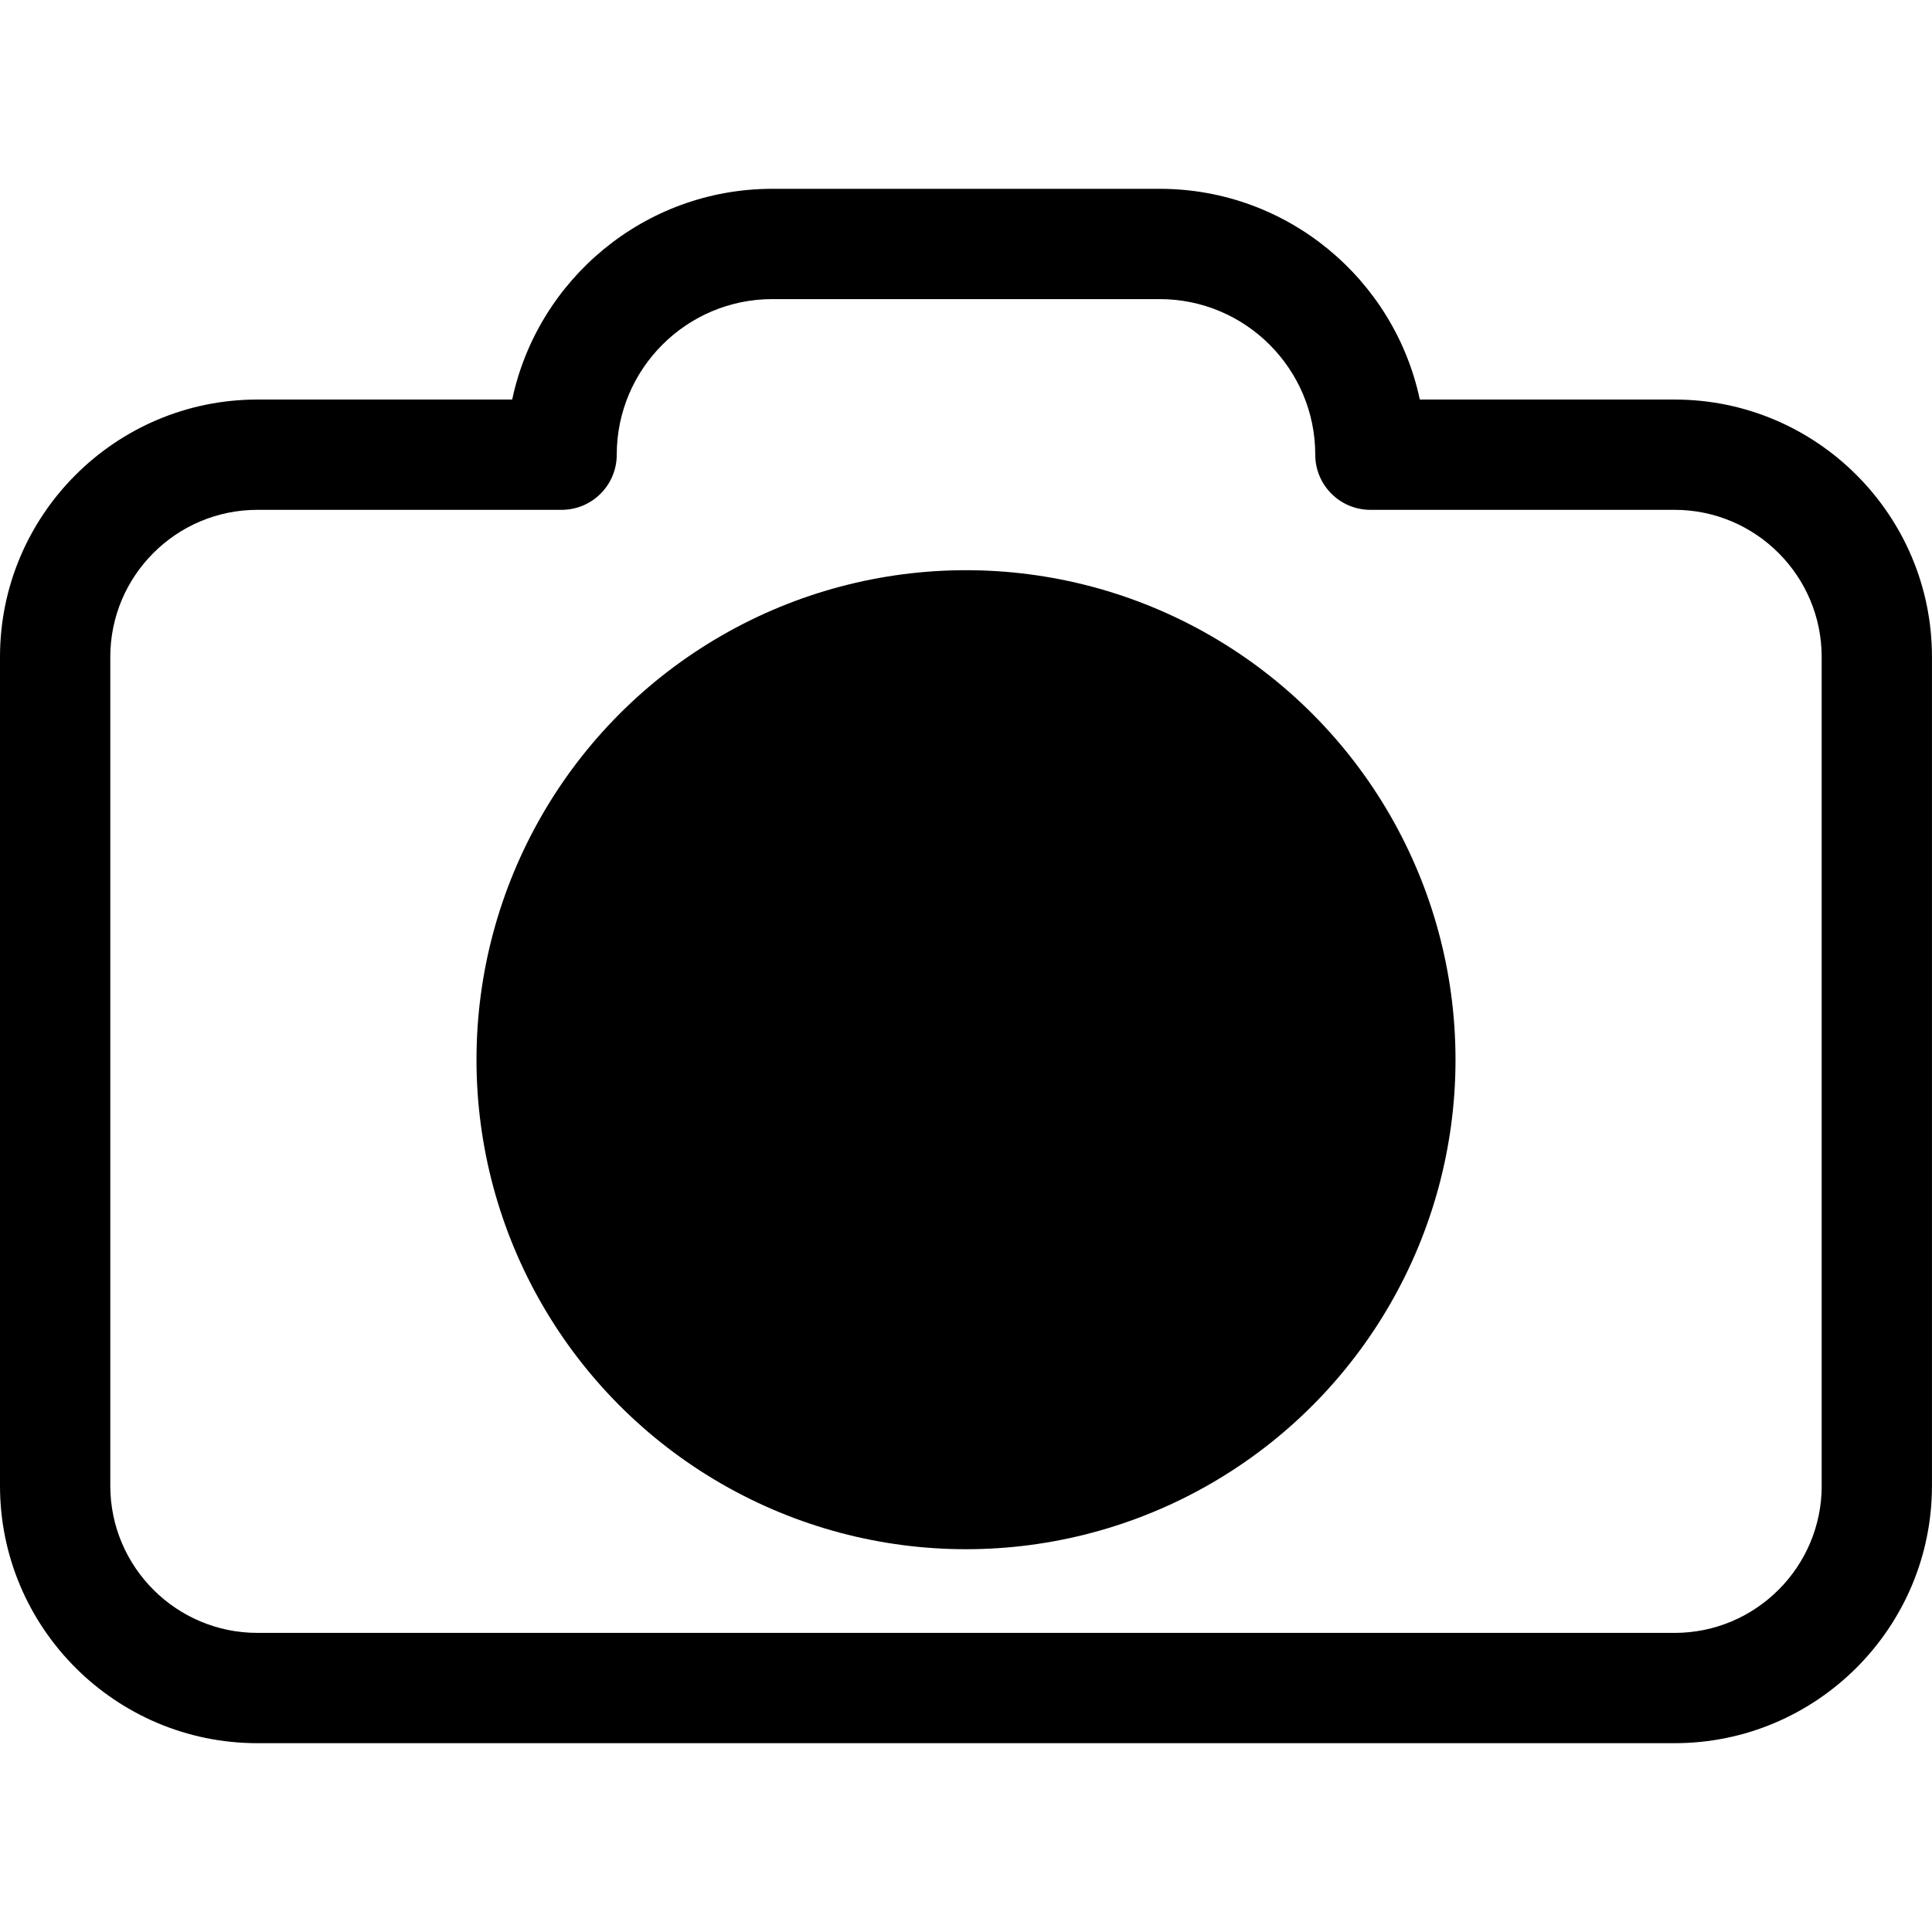
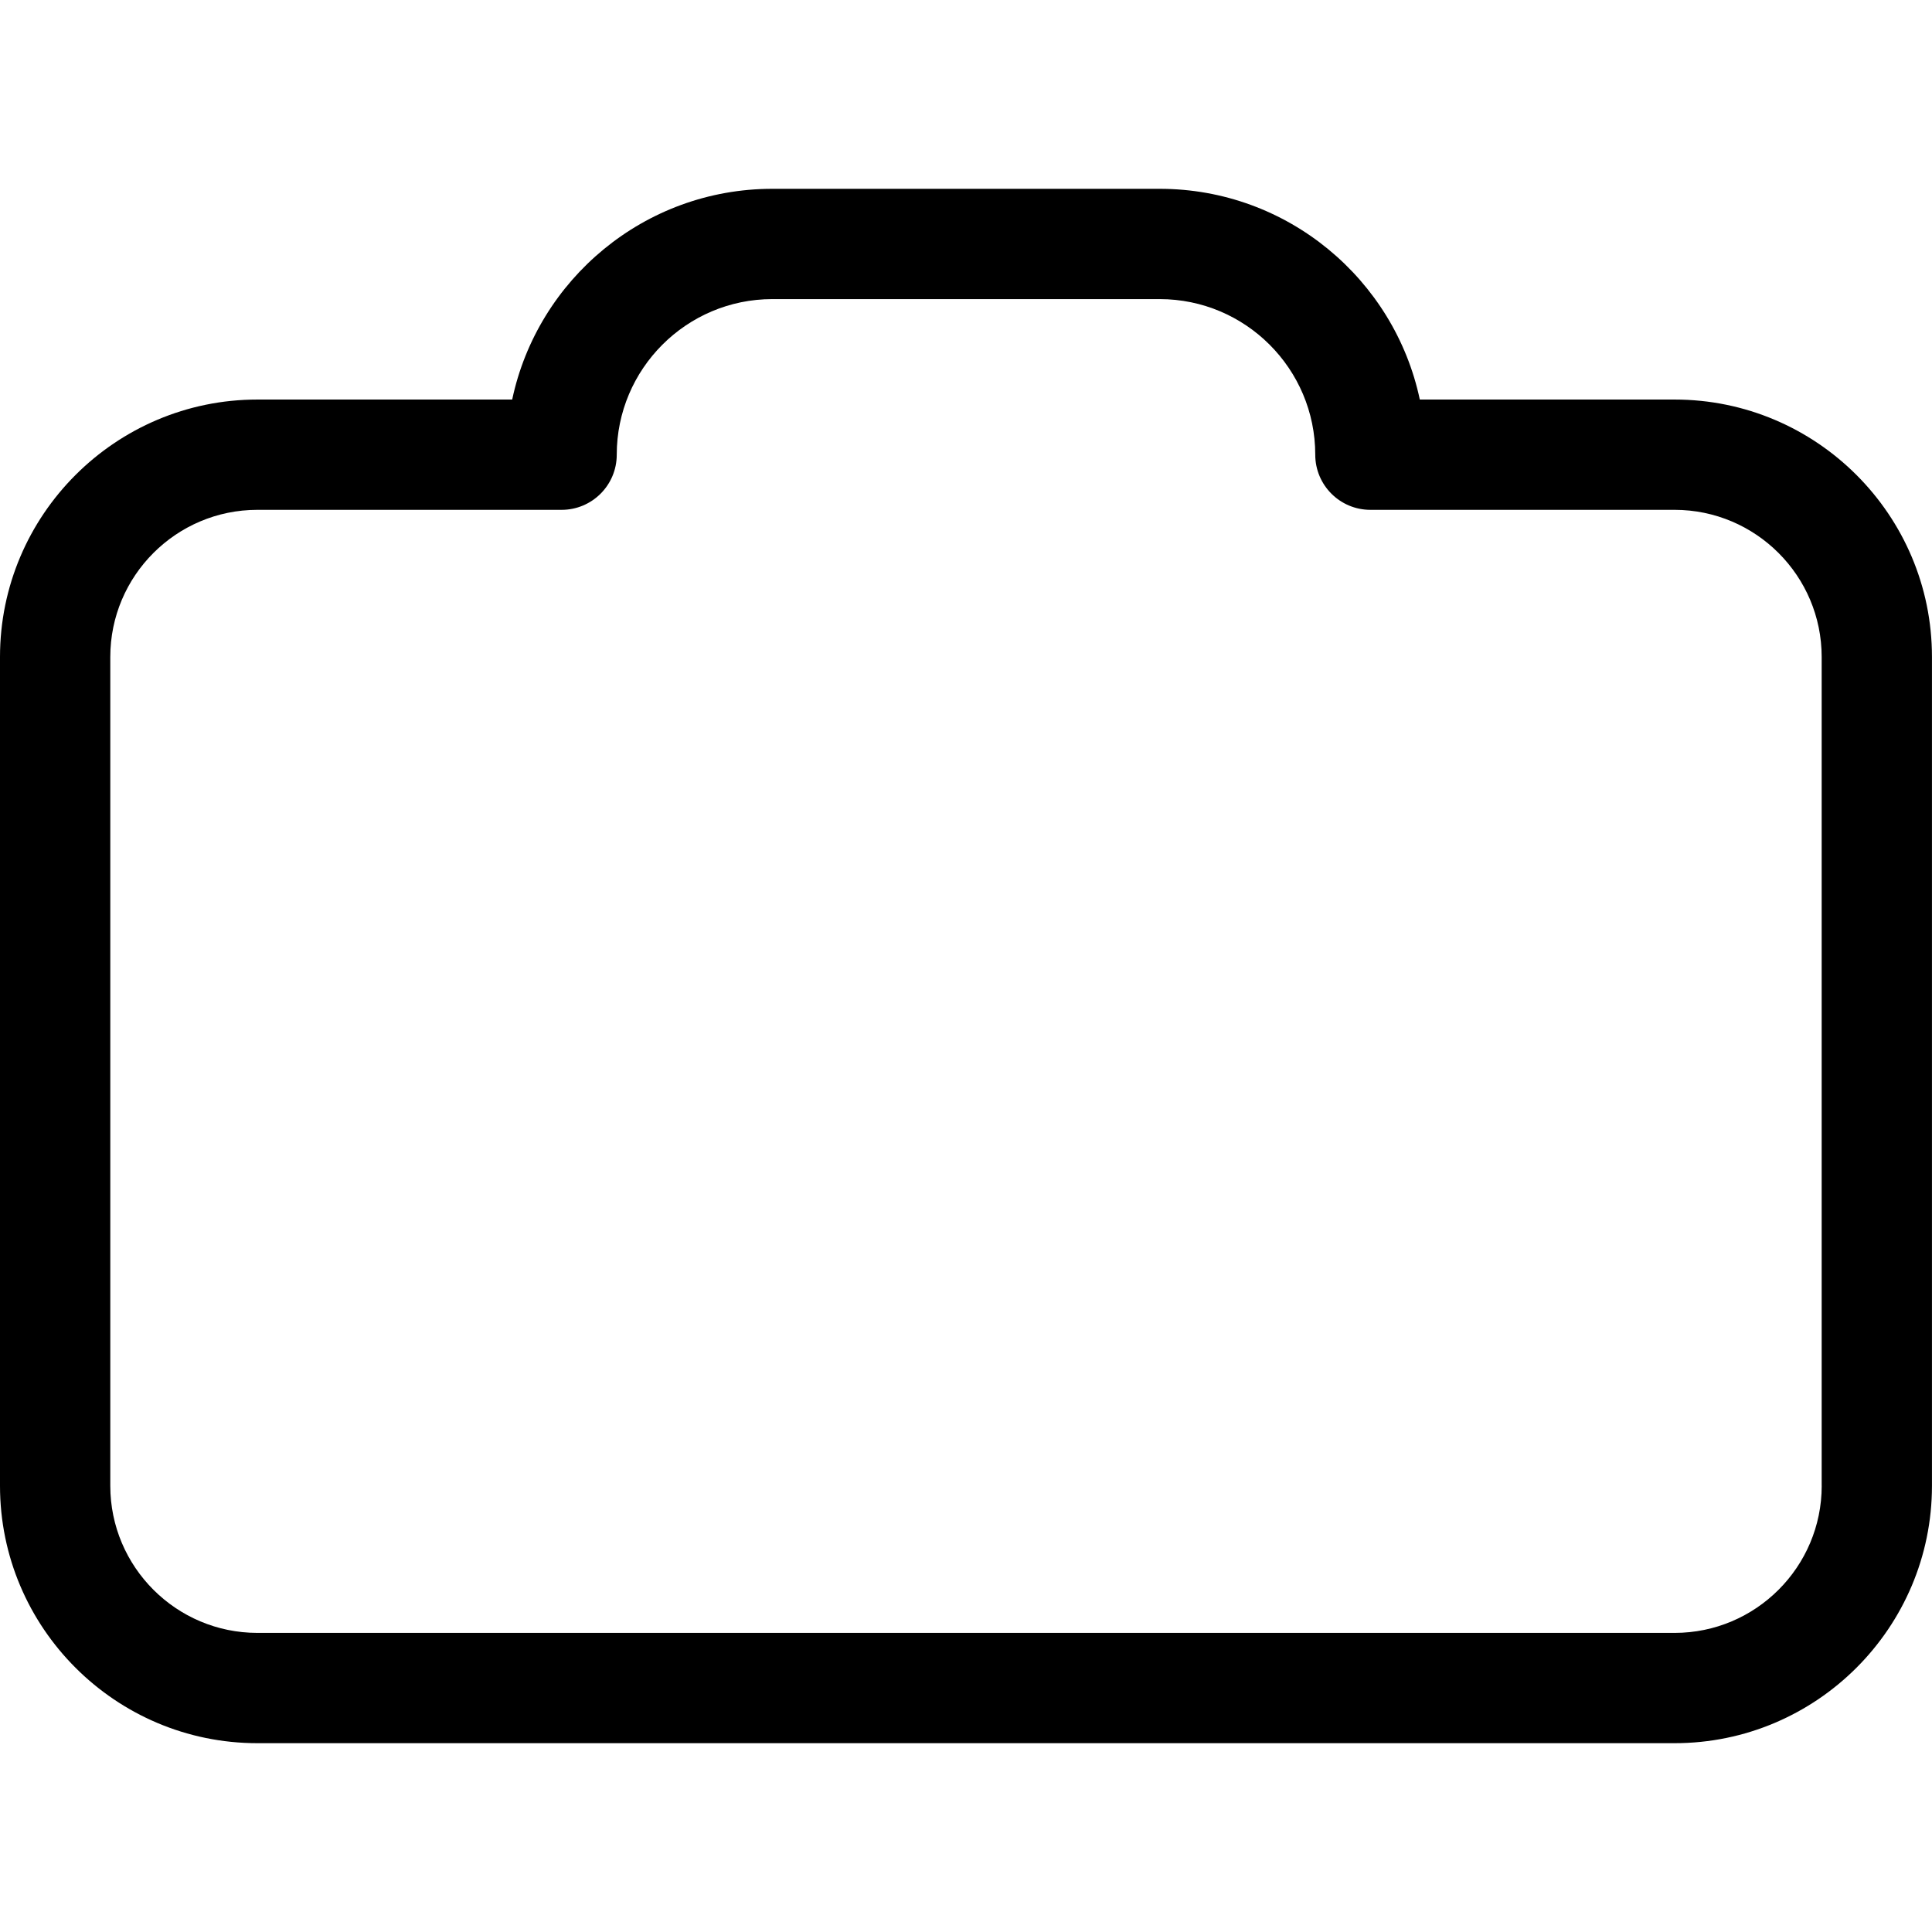
<svg xmlns="http://www.w3.org/2000/svg" fill="#000000" height="800px" width="800px" version="1.1" id="Capa_1" viewBox="0 0 52.552 52.552" xml:space="preserve">
  <g>
    <path d="M45.551,10.868H38.62c-0.693-3.27-3.601-5.732-7.075-5.732H21.007c-3.473,0-6.382,2.462-7.075,5.732H7.001   C3.141,10.868,0,14.009,0,17.869v22.546c0,3.86,3.141,7.001,7.001,7.001h38.549c3.861,0,7.001-3.141,7.001-7.001V17.869   C52.552,14.009,49.412,10.868,45.551,10.868z M49.552,40.415c0,2.206-1.795,4.001-4.001,4.001H7.001   C4.795,44.416,3,42.621,3,40.415V17.869c0-2.206,1.795-4.001,4.001-4.001h8.275c0.829,0,1.5-0.672,1.5-1.5   c0-2.333,1.898-4.232,4.231-4.232h10.538c2.333,0,4.231,1.898,4.231,4.232c0,0.828,0.671,1.5,1.5,1.5h8.274   c2.206,0,4.001,1.795,4.001,4.001V40.415z" />
-     <circle cx="26.276" cy="28.825" r="13.315" />
  </g>
</svg>